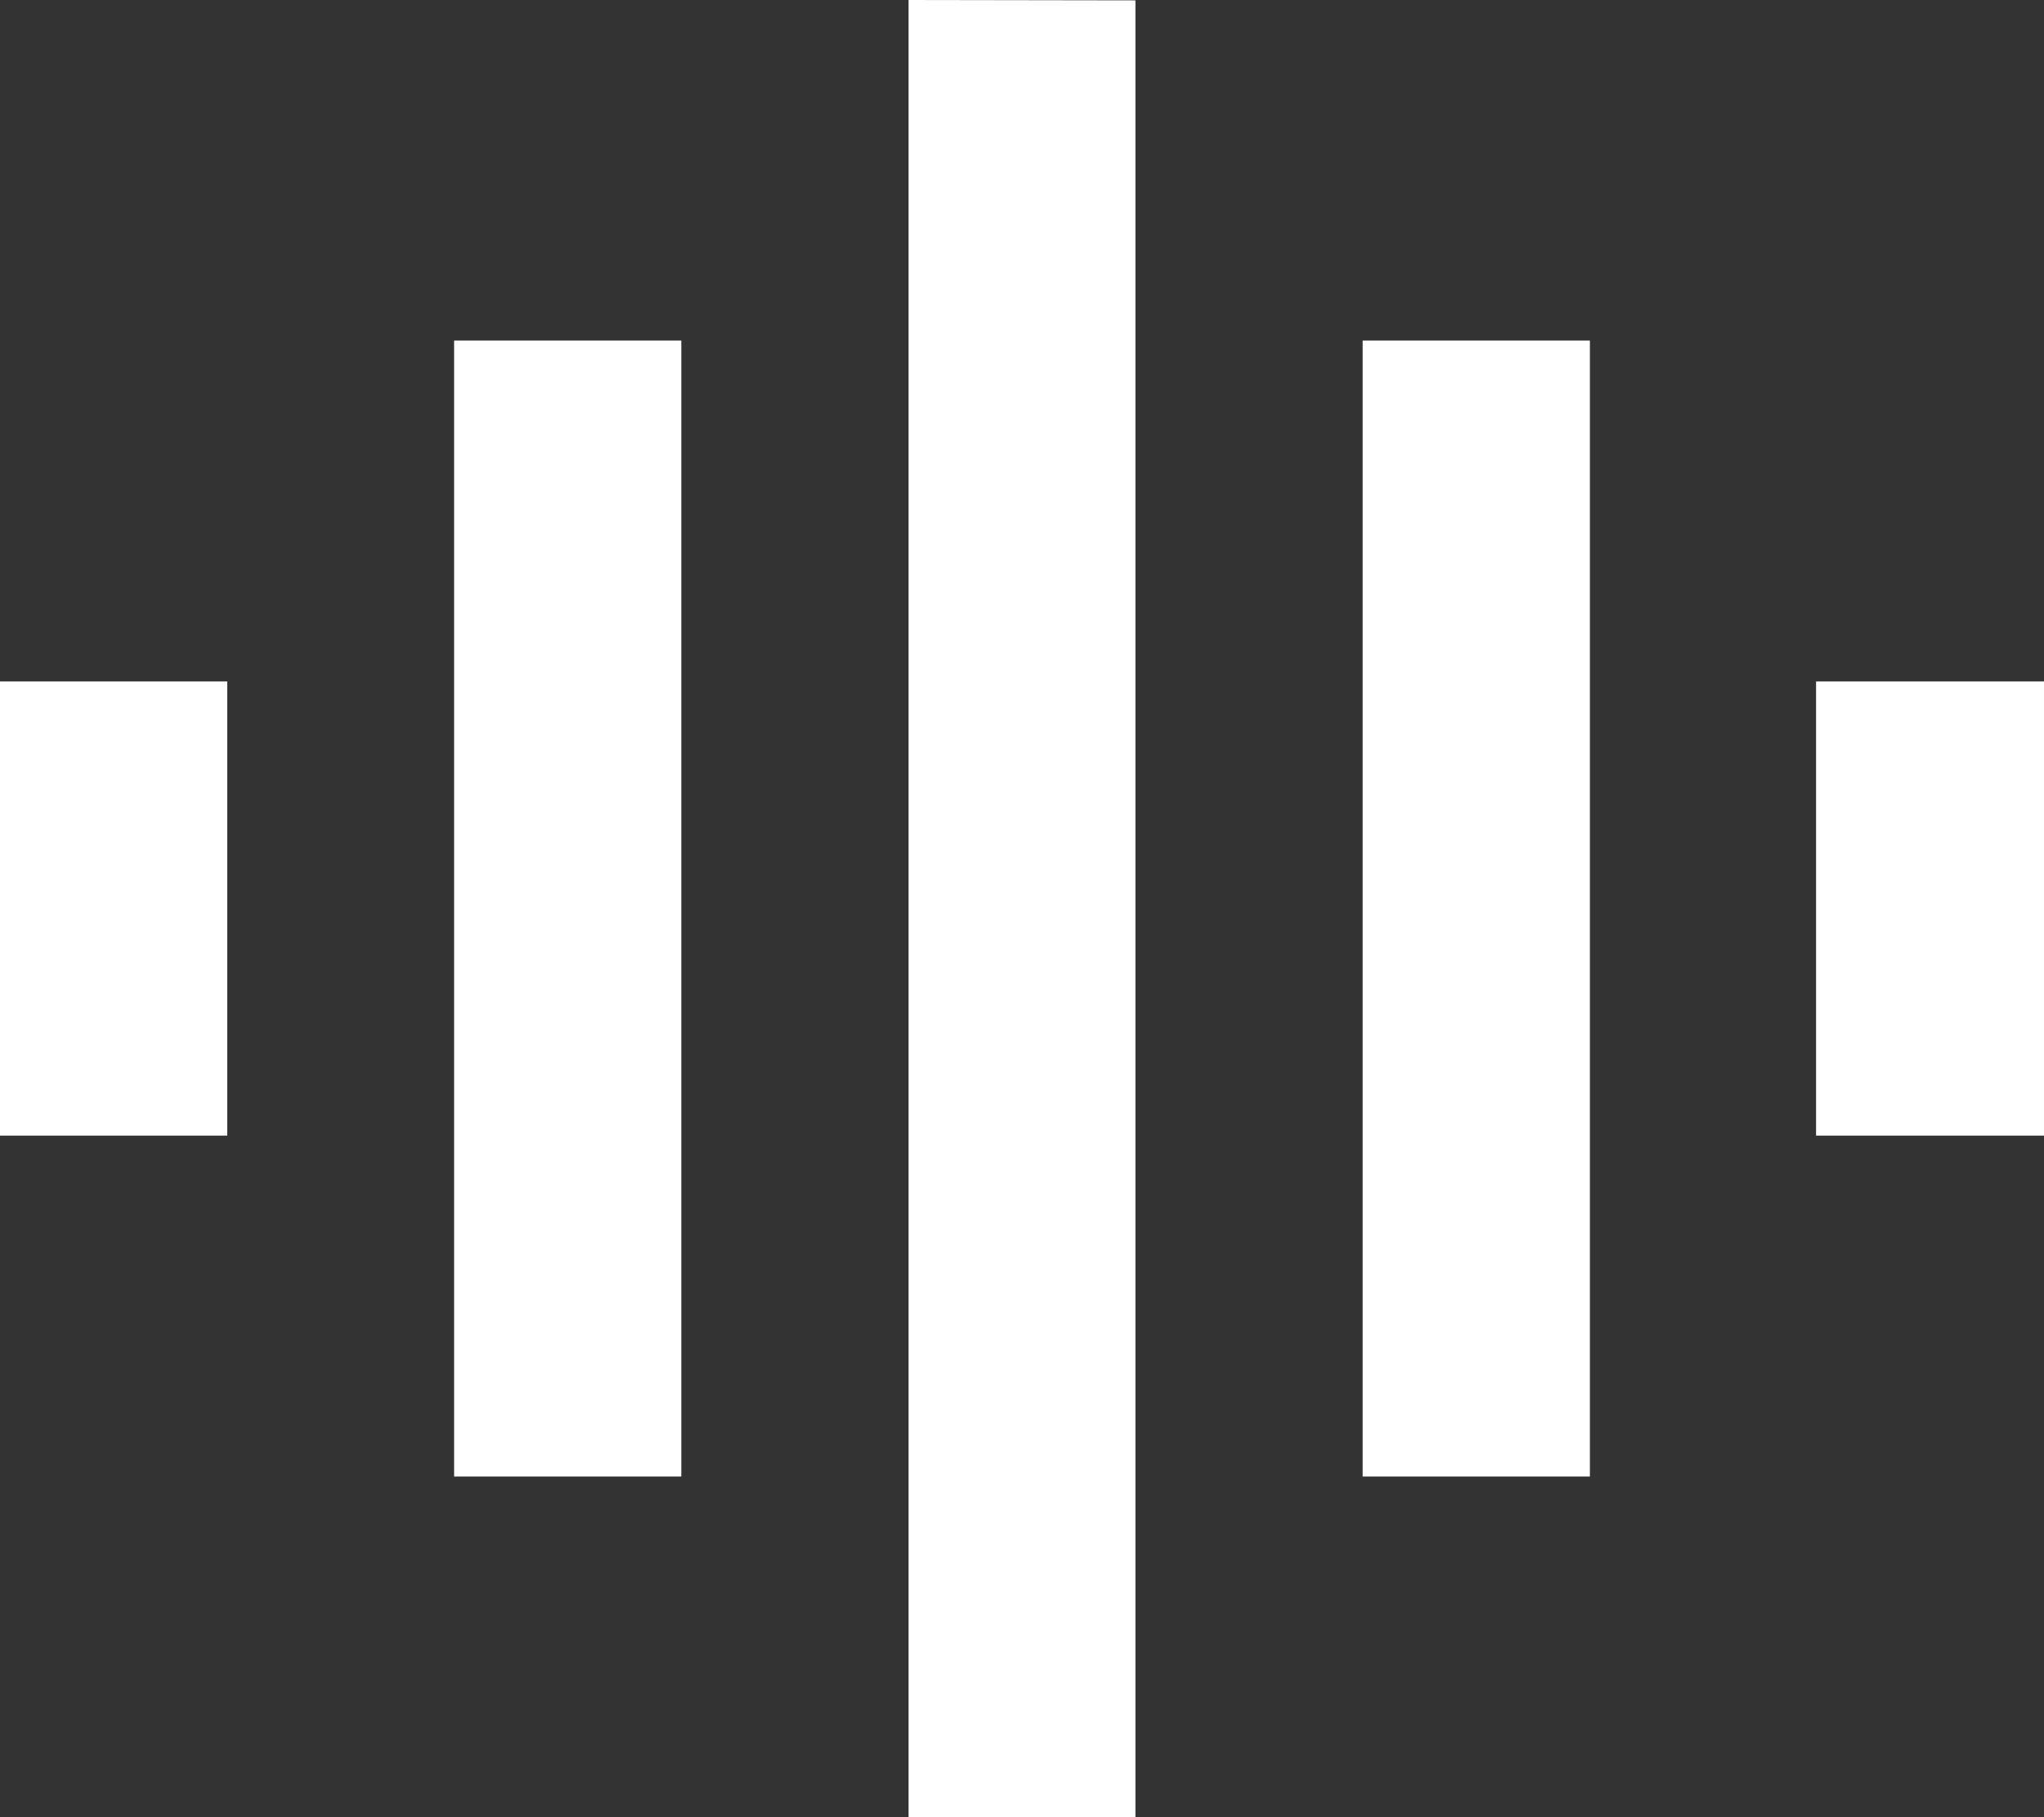
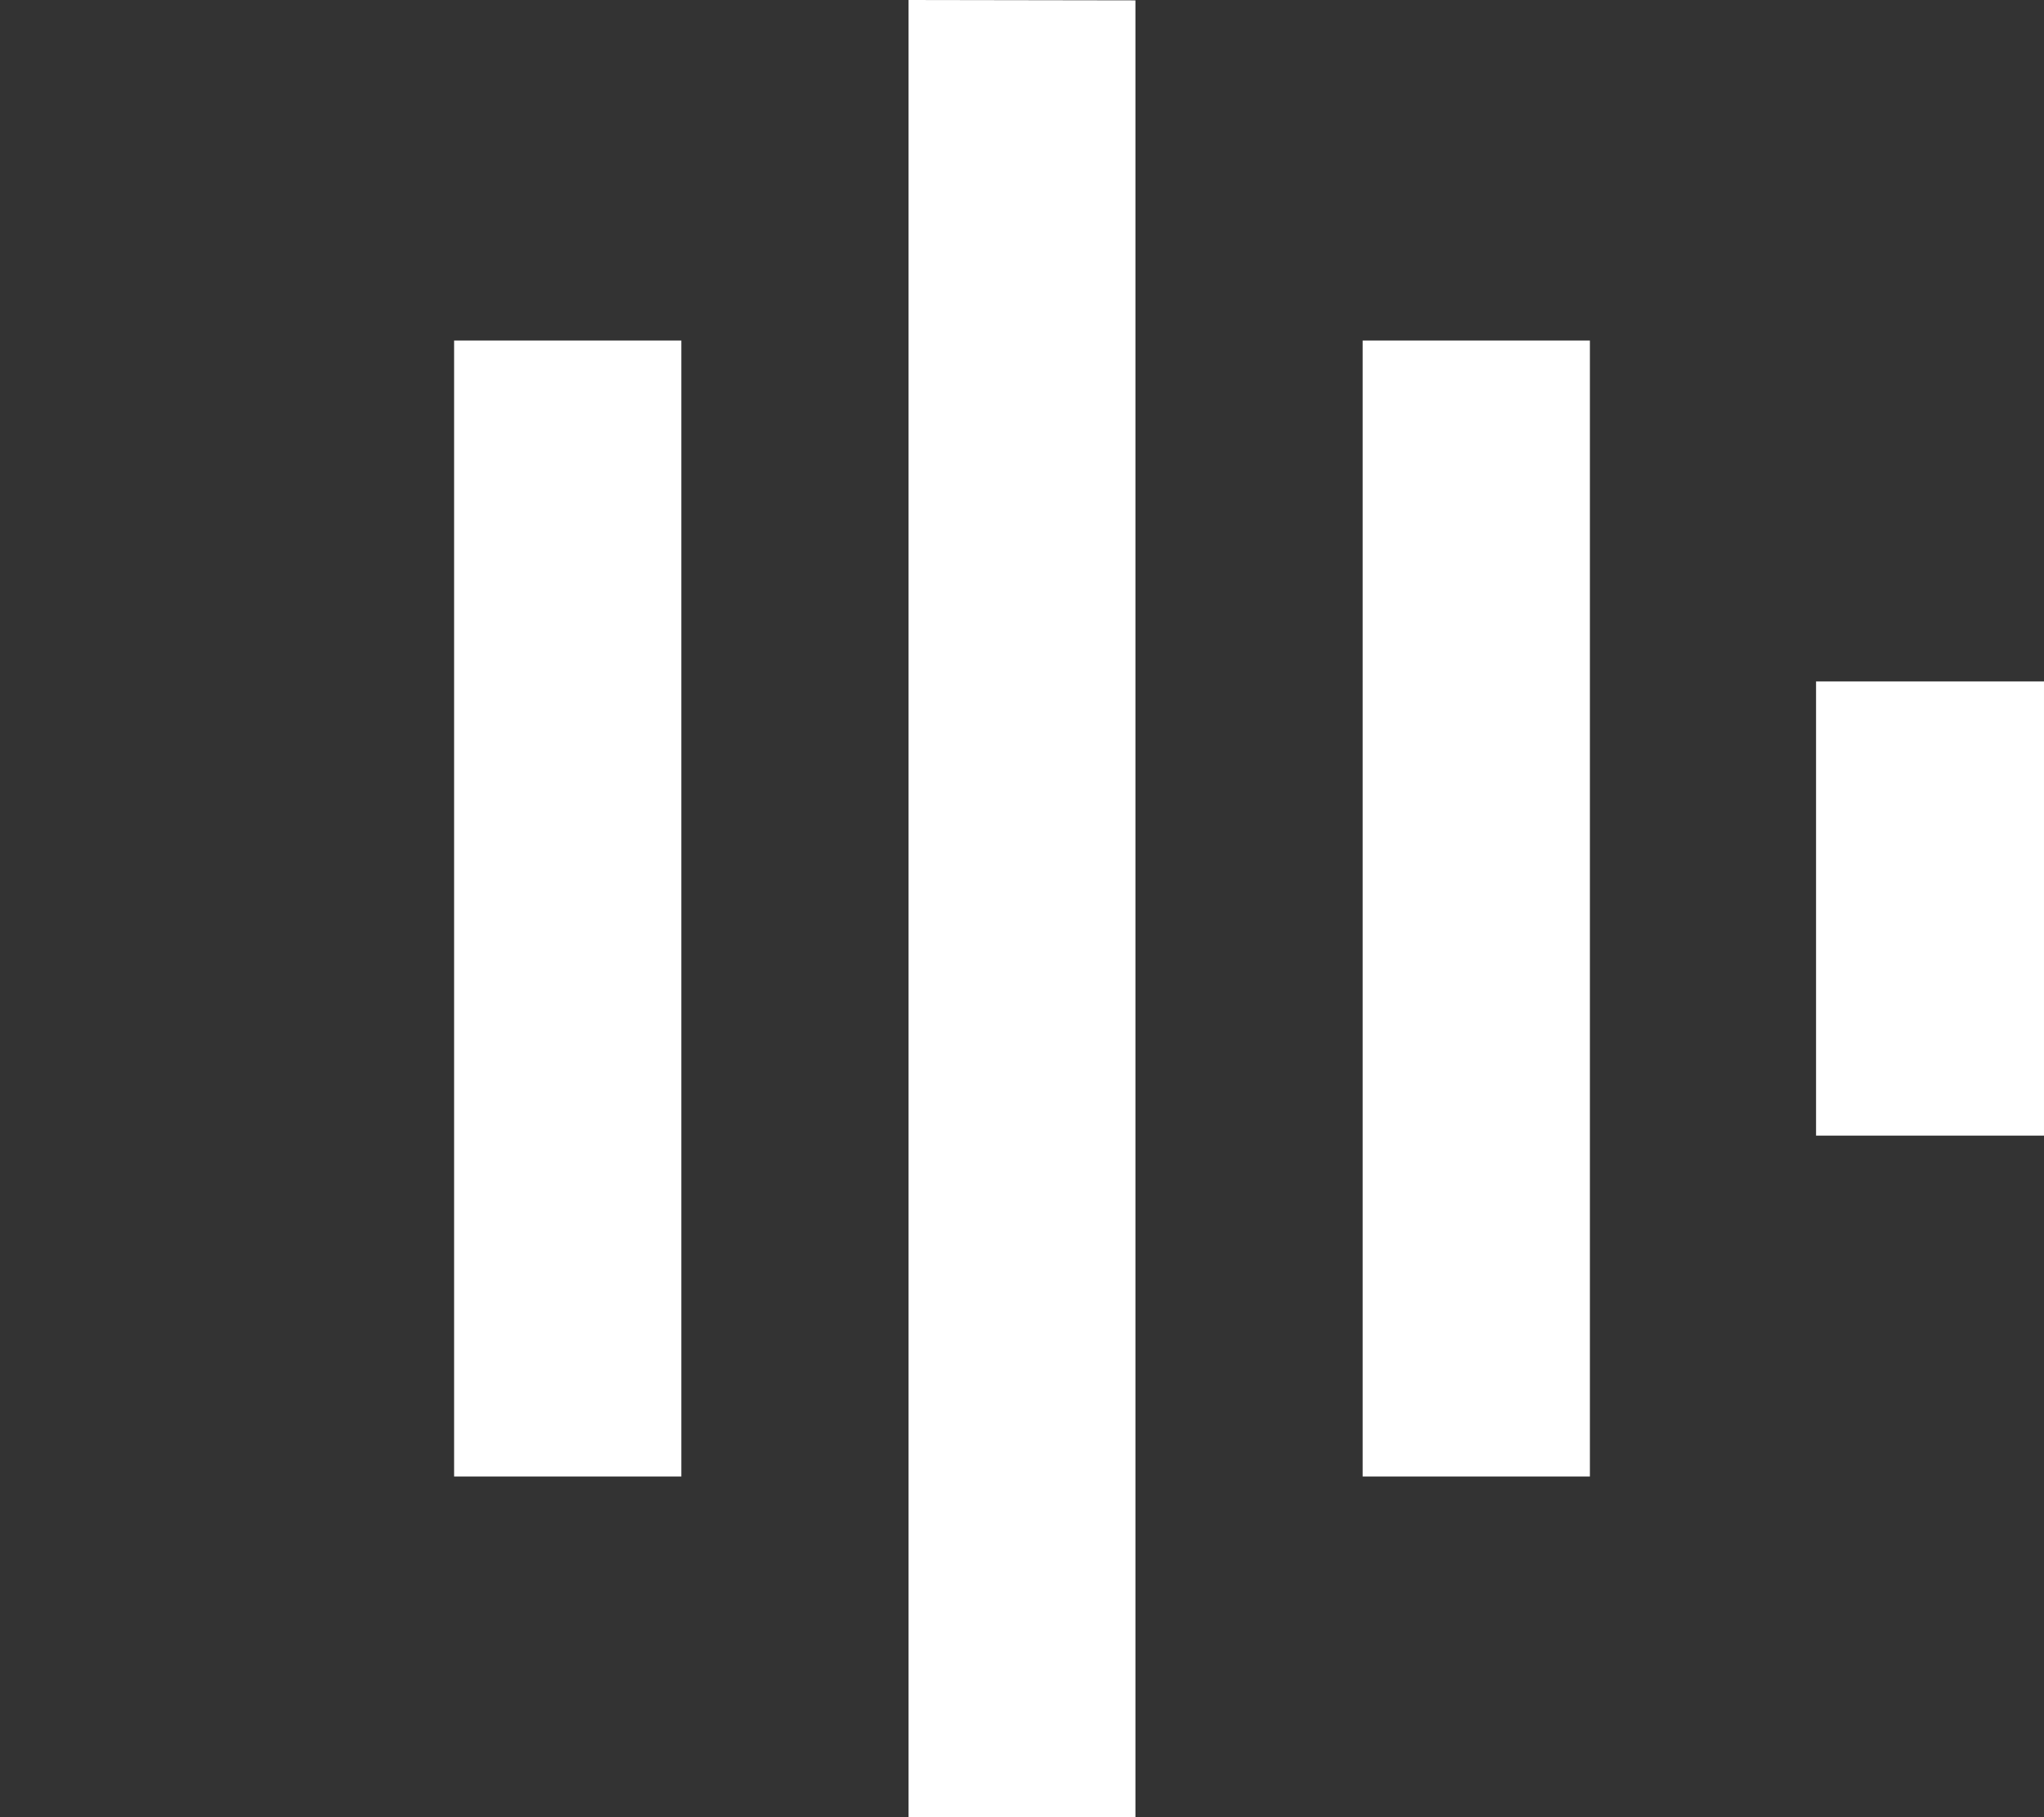
<svg xmlns="http://www.w3.org/2000/svg" id="图层_1" data-name="图层 1" viewBox="0 0 57.03 50.69">
  <rect x="0" y="0" width="57.03" height="50.69" fill="#333333" stroke="none" />
  <defs>
    <style>.cls-1{fill:#fff;}</style>
  </defs>
  <title>svg38</title>
  <g id="_编组_" data-name="&lt;编组&gt;">
    <g id="_编组_2" data-name="&lt;编组&gt;">
-       <path id="_复合路径_" data-name="&lt;复合路径&gt;" class="cls-1" d="M228.69,222.56v31.69h-6.34V222.56Zm-25.35,0v31.69H197V222.56Zm-12.67,9.51v12.67h-6.34V232.07Zm50.69,0v12.67H235V232.07Zm-25.35-19v50.69h-6.33V213.06Zm0,0" transform="translate(-184.33 -213.06)" />
+       <path id="_复合路径_" data-name="&lt;复合路径&gt;" class="cls-1" d="M228.69,222.56v31.69h-6.34V222.56Zm-25.35,0v31.69H197V222.56Zm-12.67,9.51v12.67V232.07Zm50.69,0v12.67H235V232.07Zm-25.35-19v50.69h-6.33V213.06Zm0,0" transform="translate(-184.33 -213.06)" />
    </g>
  </g>
</svg>